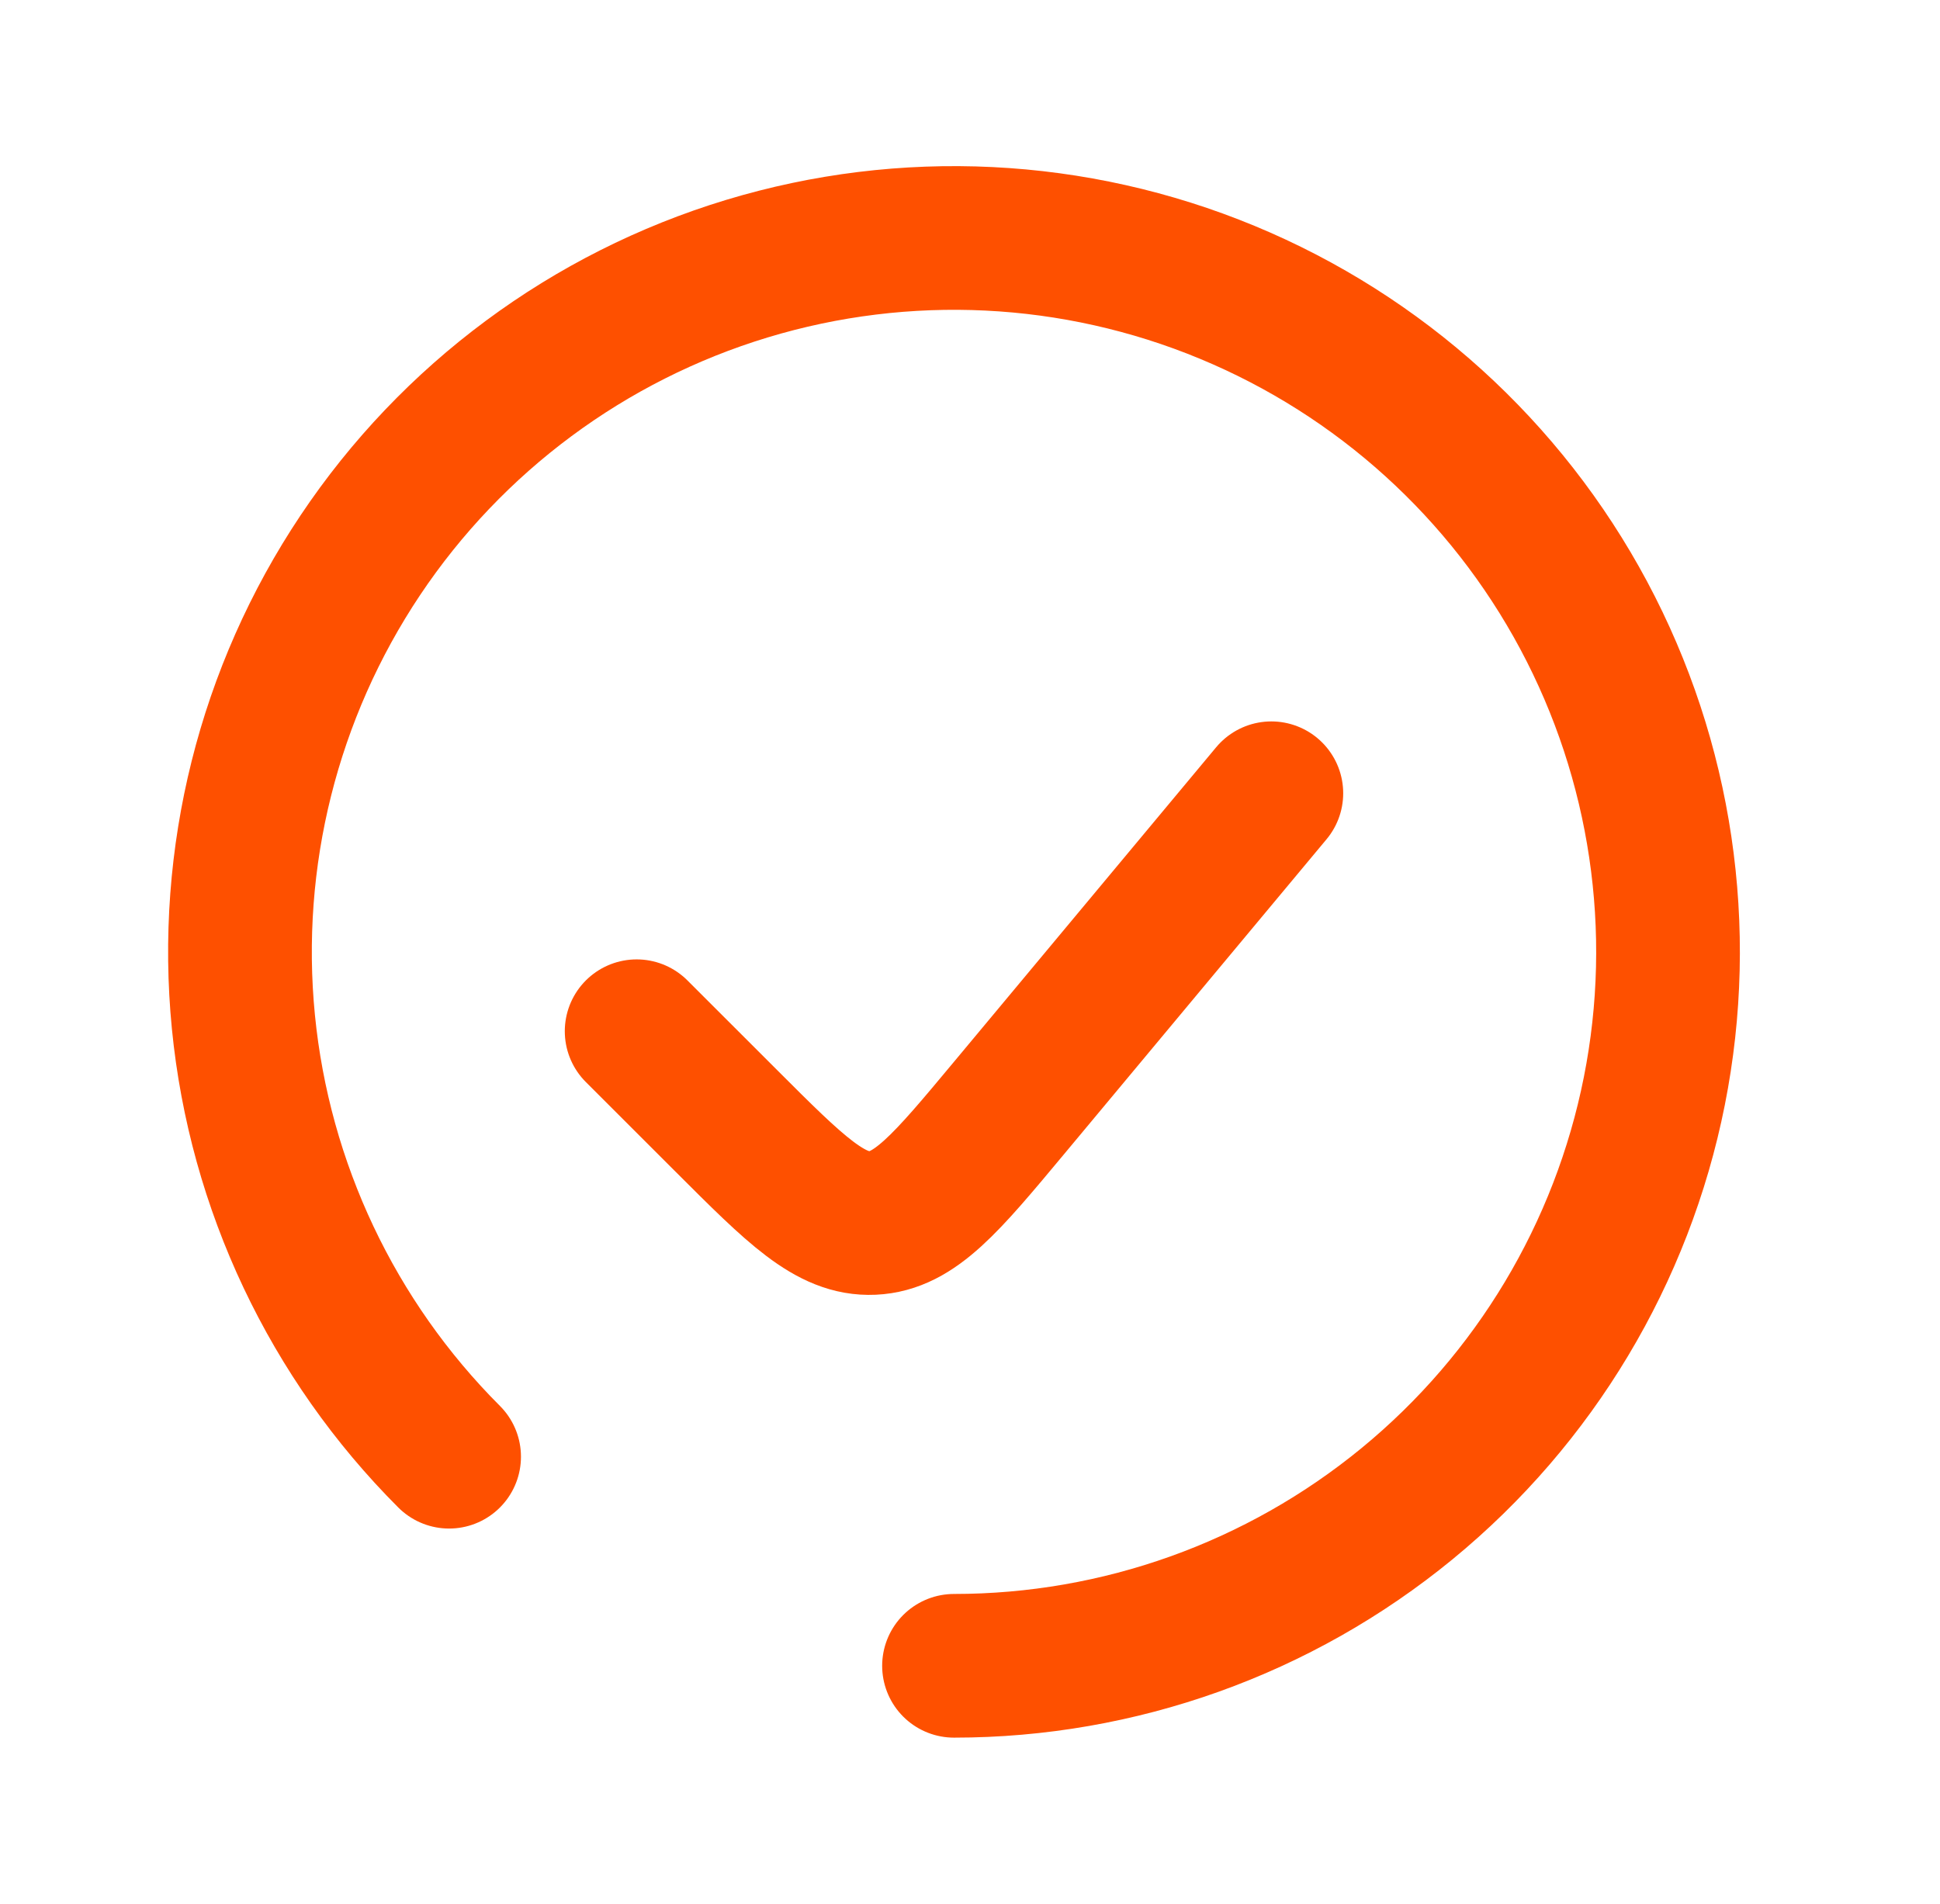
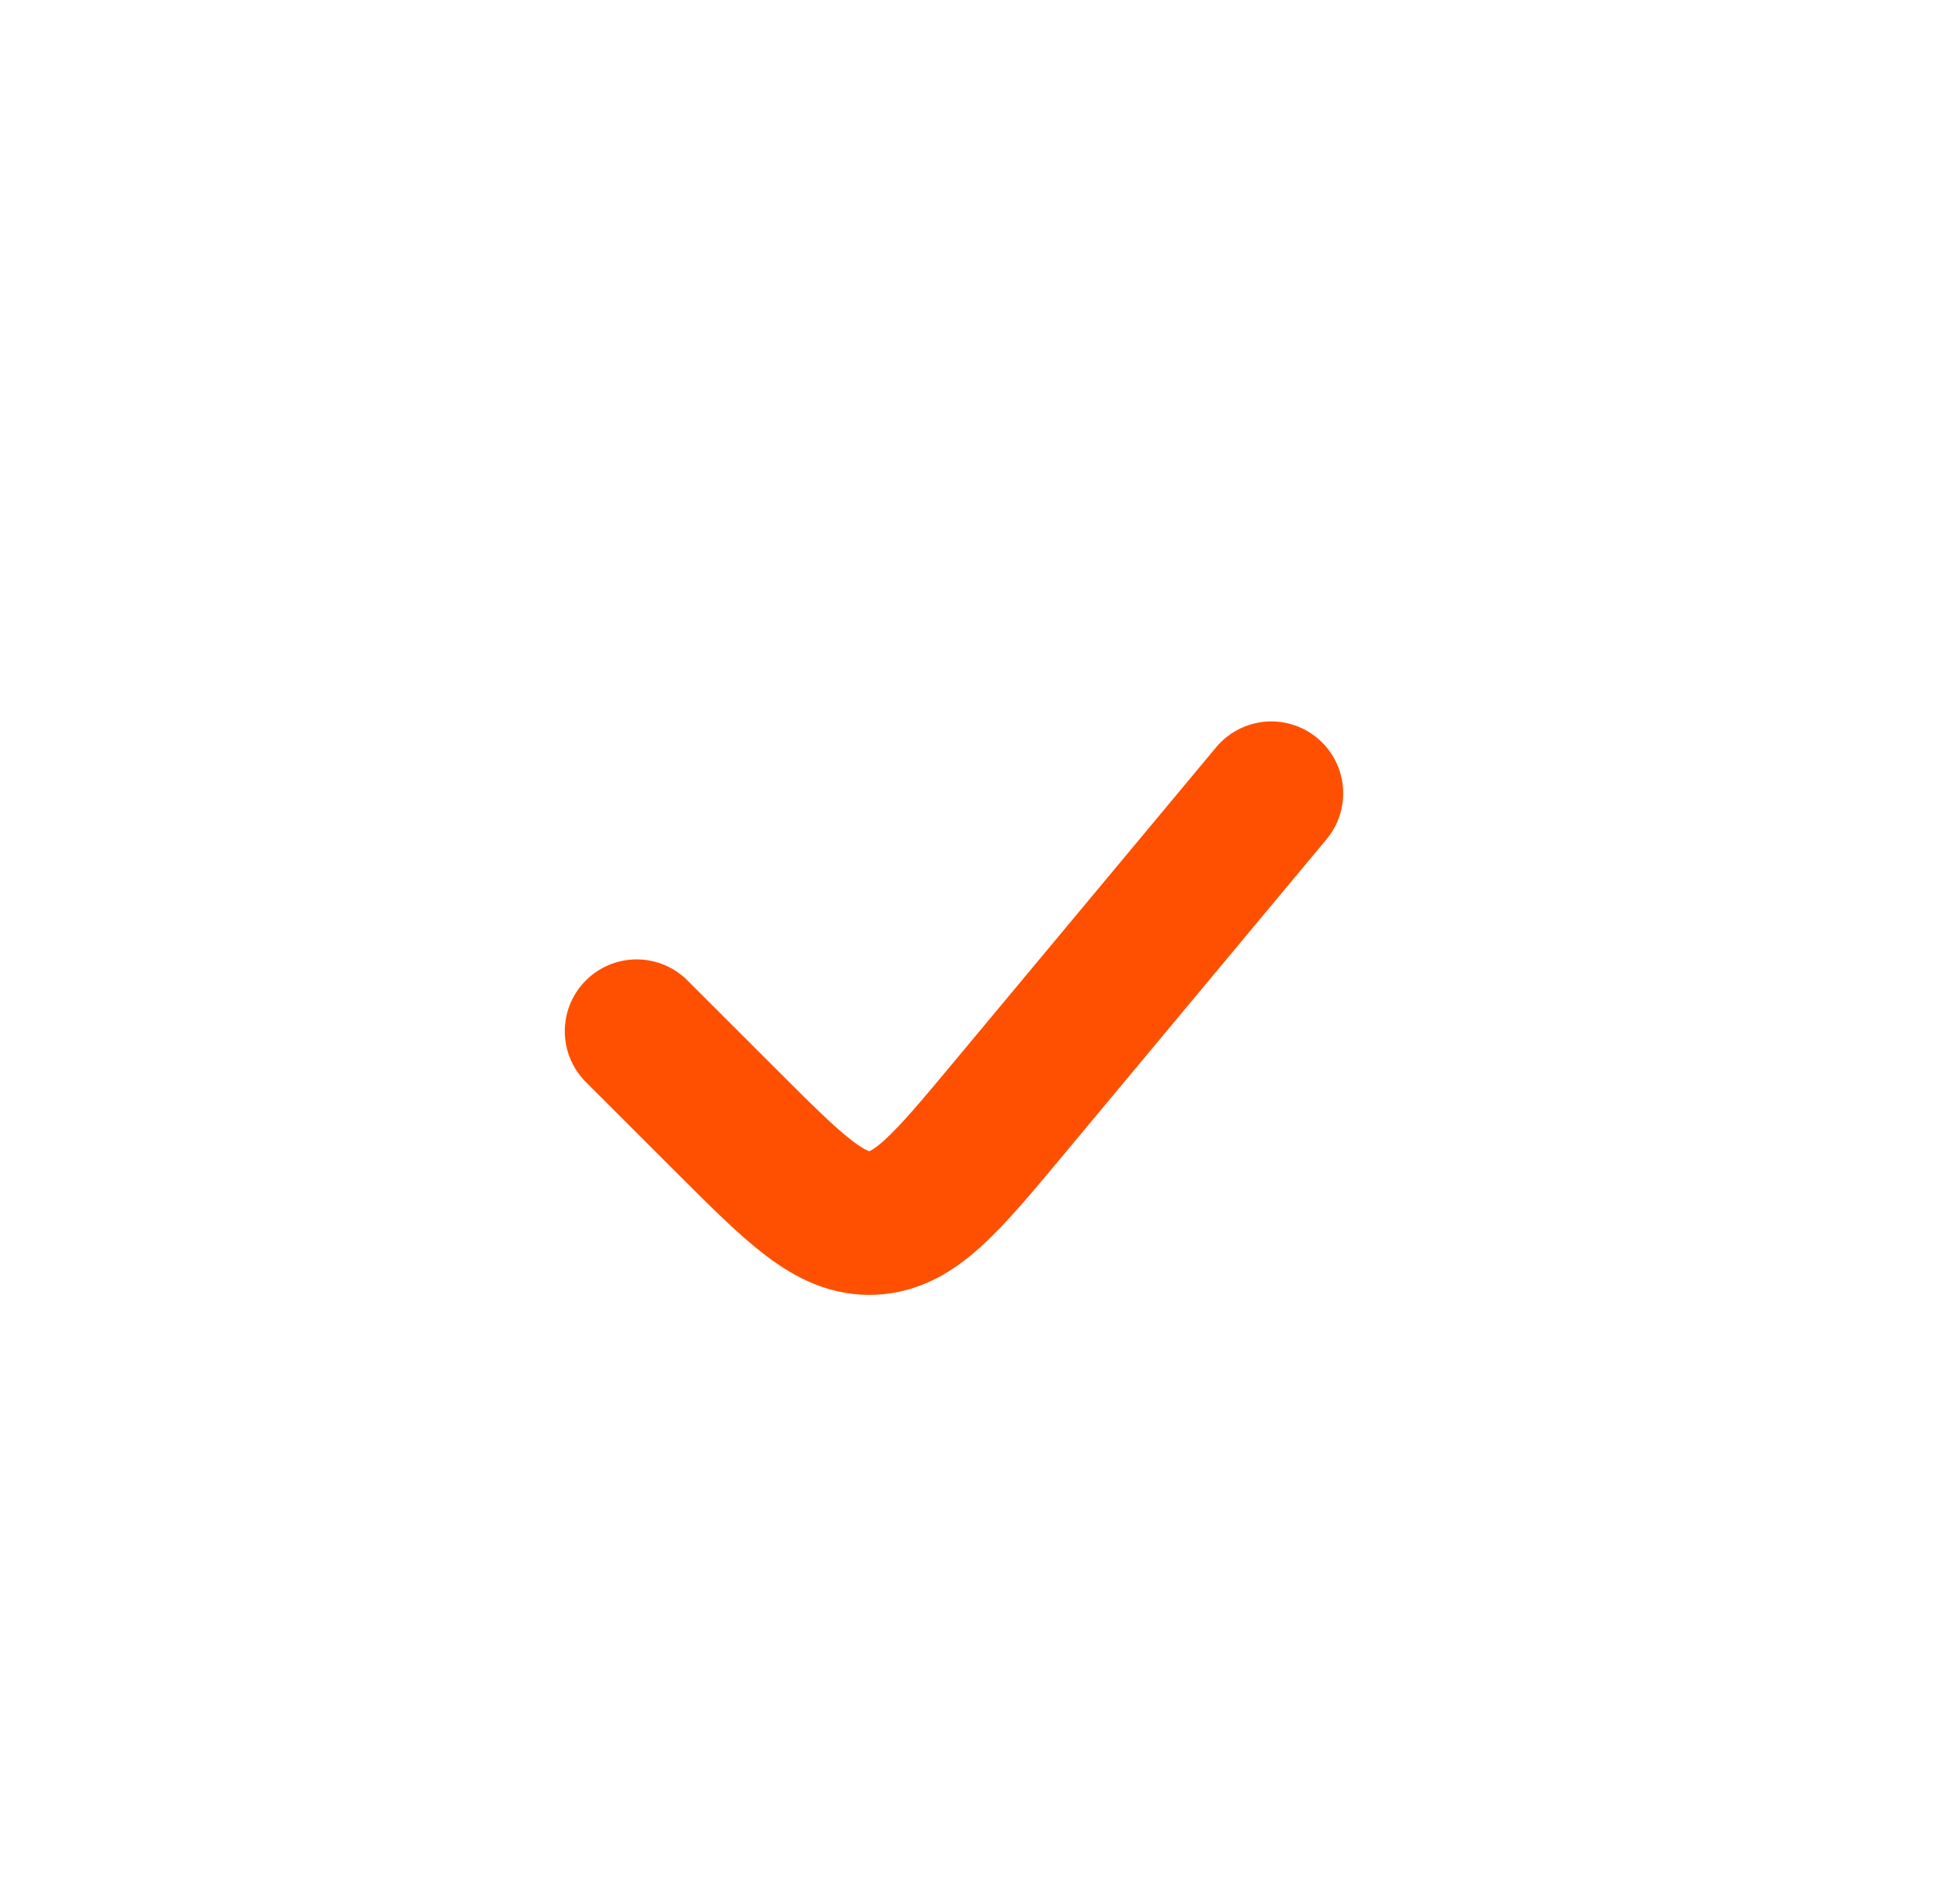
<svg xmlns="http://www.w3.org/2000/svg" width="54" height="53" viewBox="0 0 54 53" fill="none">
-   <path d="M26.555 46.375C31.153 46.375 35.609 44.781 39.163 41.864C42.718 38.947 45.151 34.887 46.048 30.377C46.945 25.868 46.25 21.186 44.083 17.131C41.915 13.076 38.409 9.898 34.16 8.138C29.912 6.378 25.186 6.146 20.785 7.481C16.385 8.816 12.584 11.635 10.029 15.458C7.475 19.281 6.325 23.872 6.775 28.448C7.226 33.024 9.25 37.302 12.501 40.554" stroke="#FE5000" stroke-width="4" stroke-linecap="round" />
  <path d="M35.388 22.084L28.085 30.847C26.337 32.945 25.463 33.994 24.288 34.047C23.113 34.1 22.148 33.135 20.217 31.204L17.721 28.709" stroke="#FE5000" stroke-width="4" stroke-linecap="round" />
</svg>